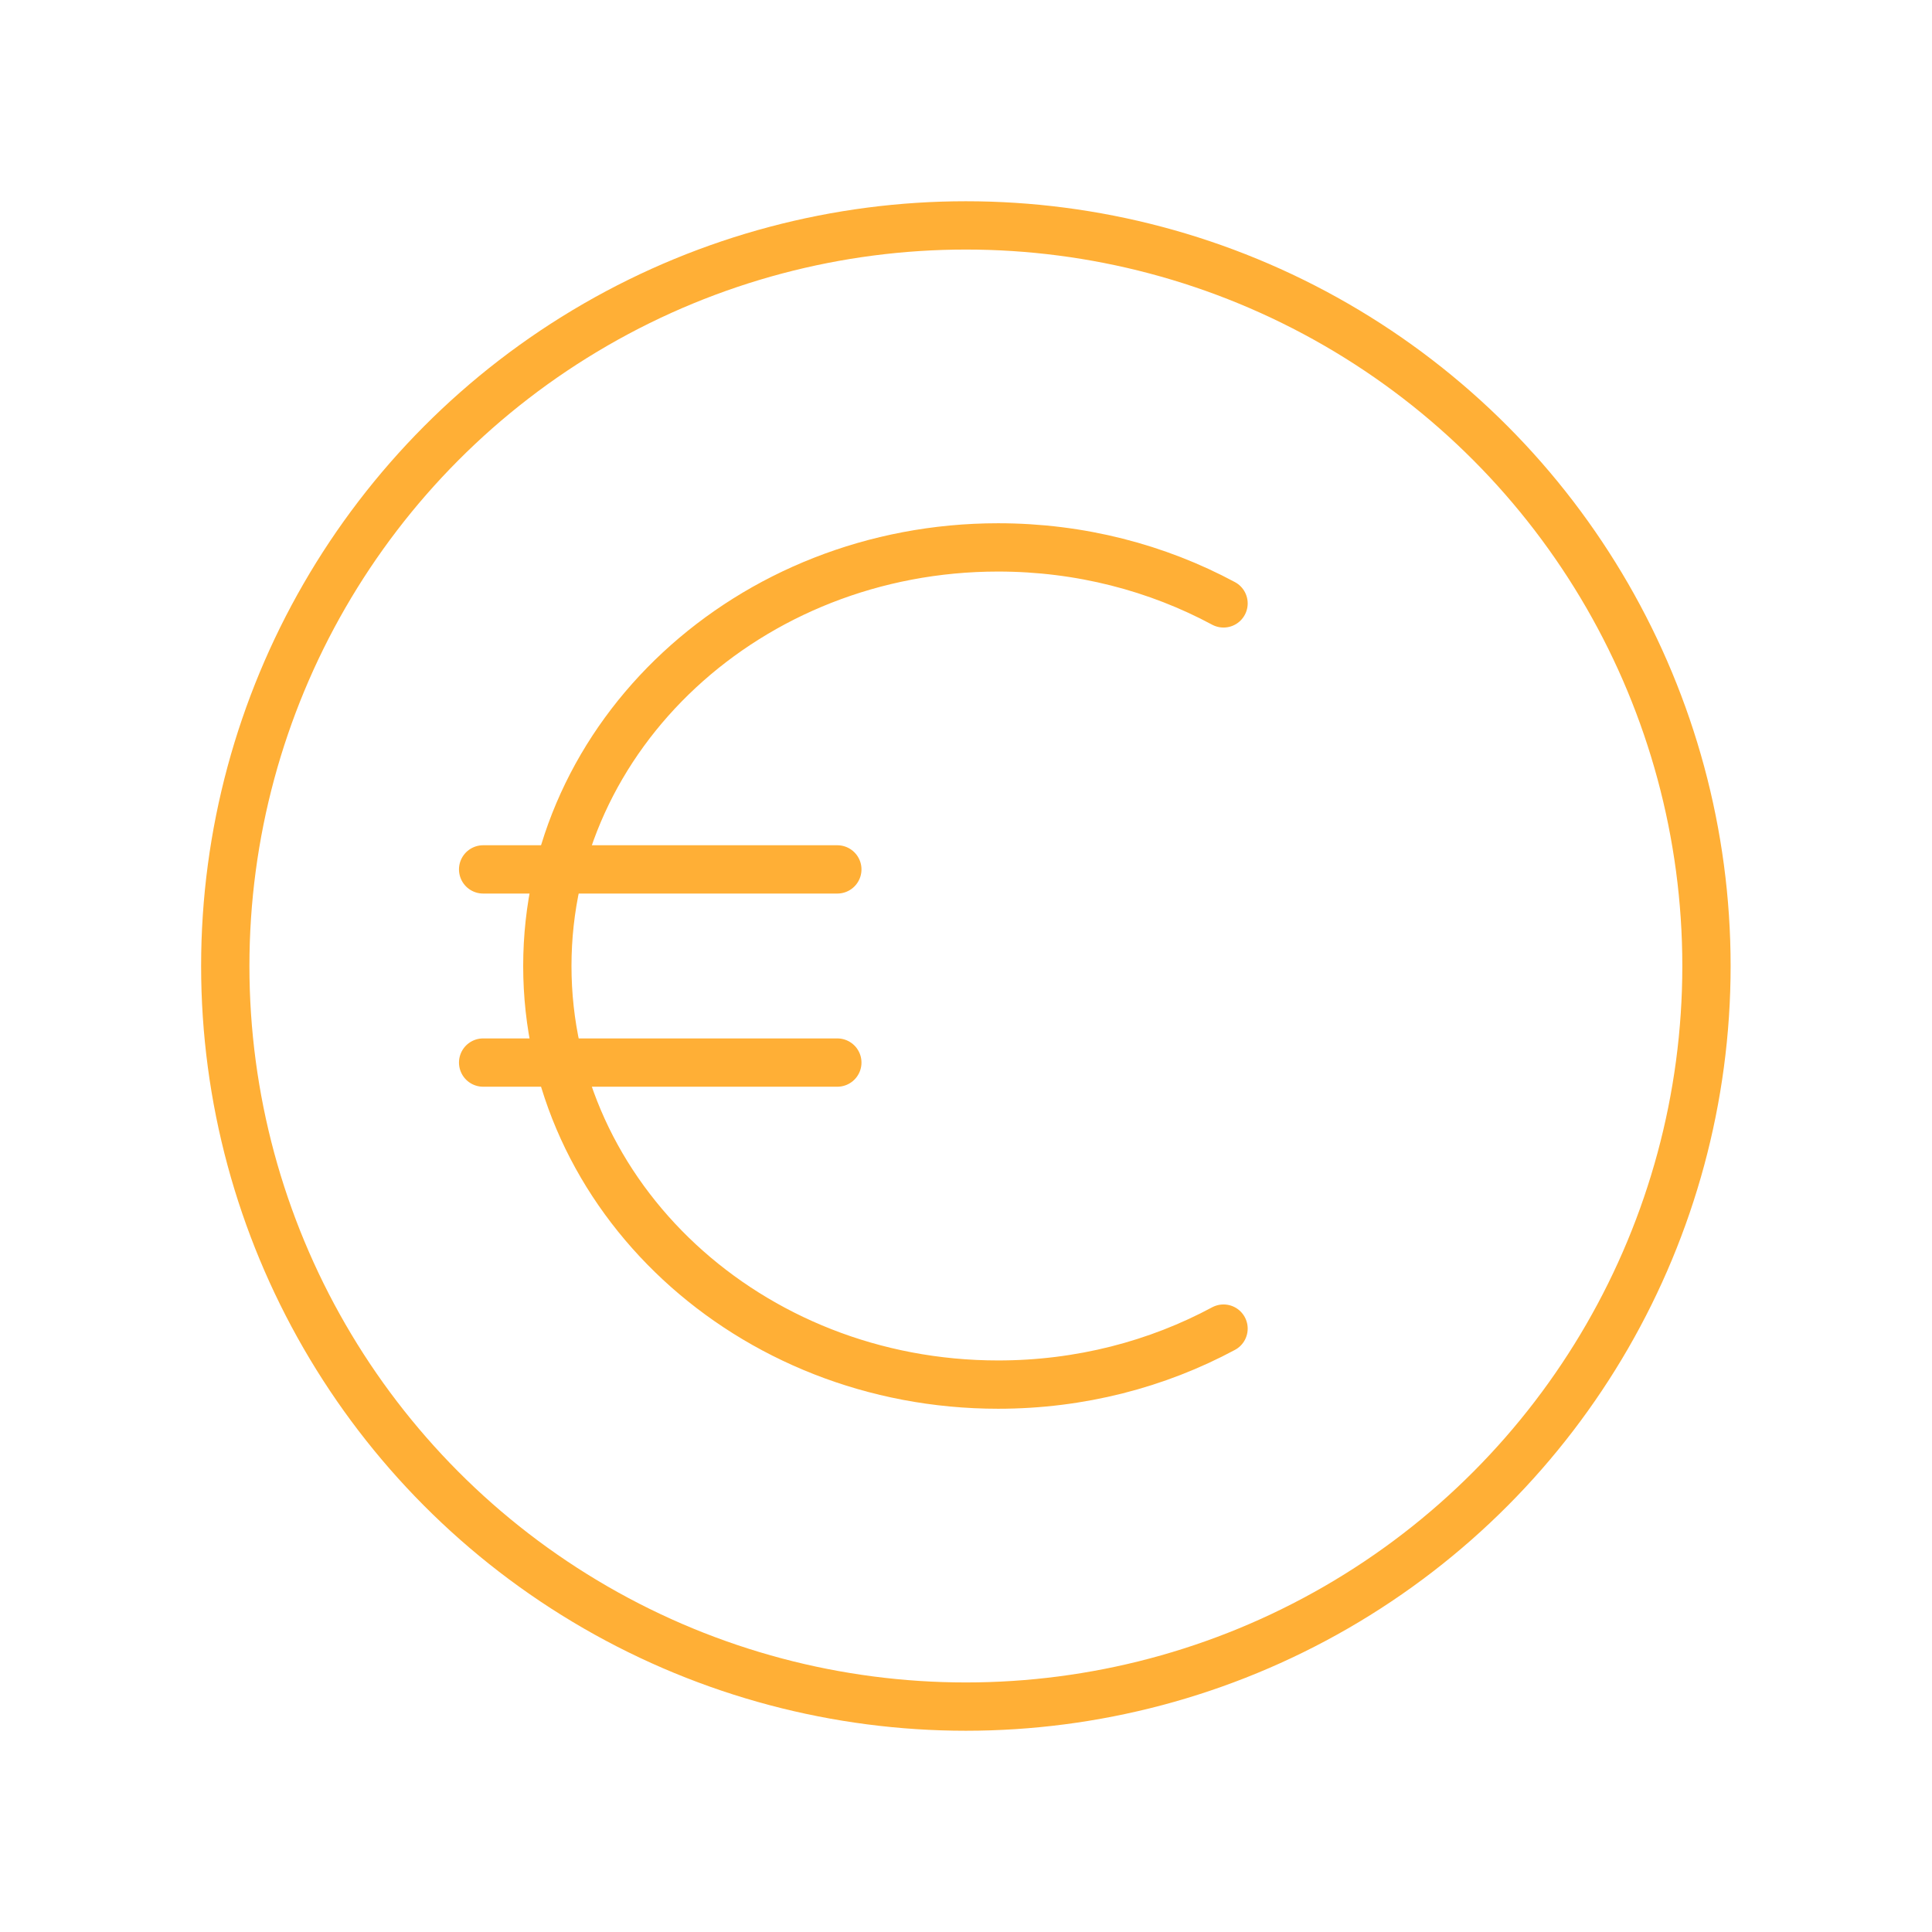
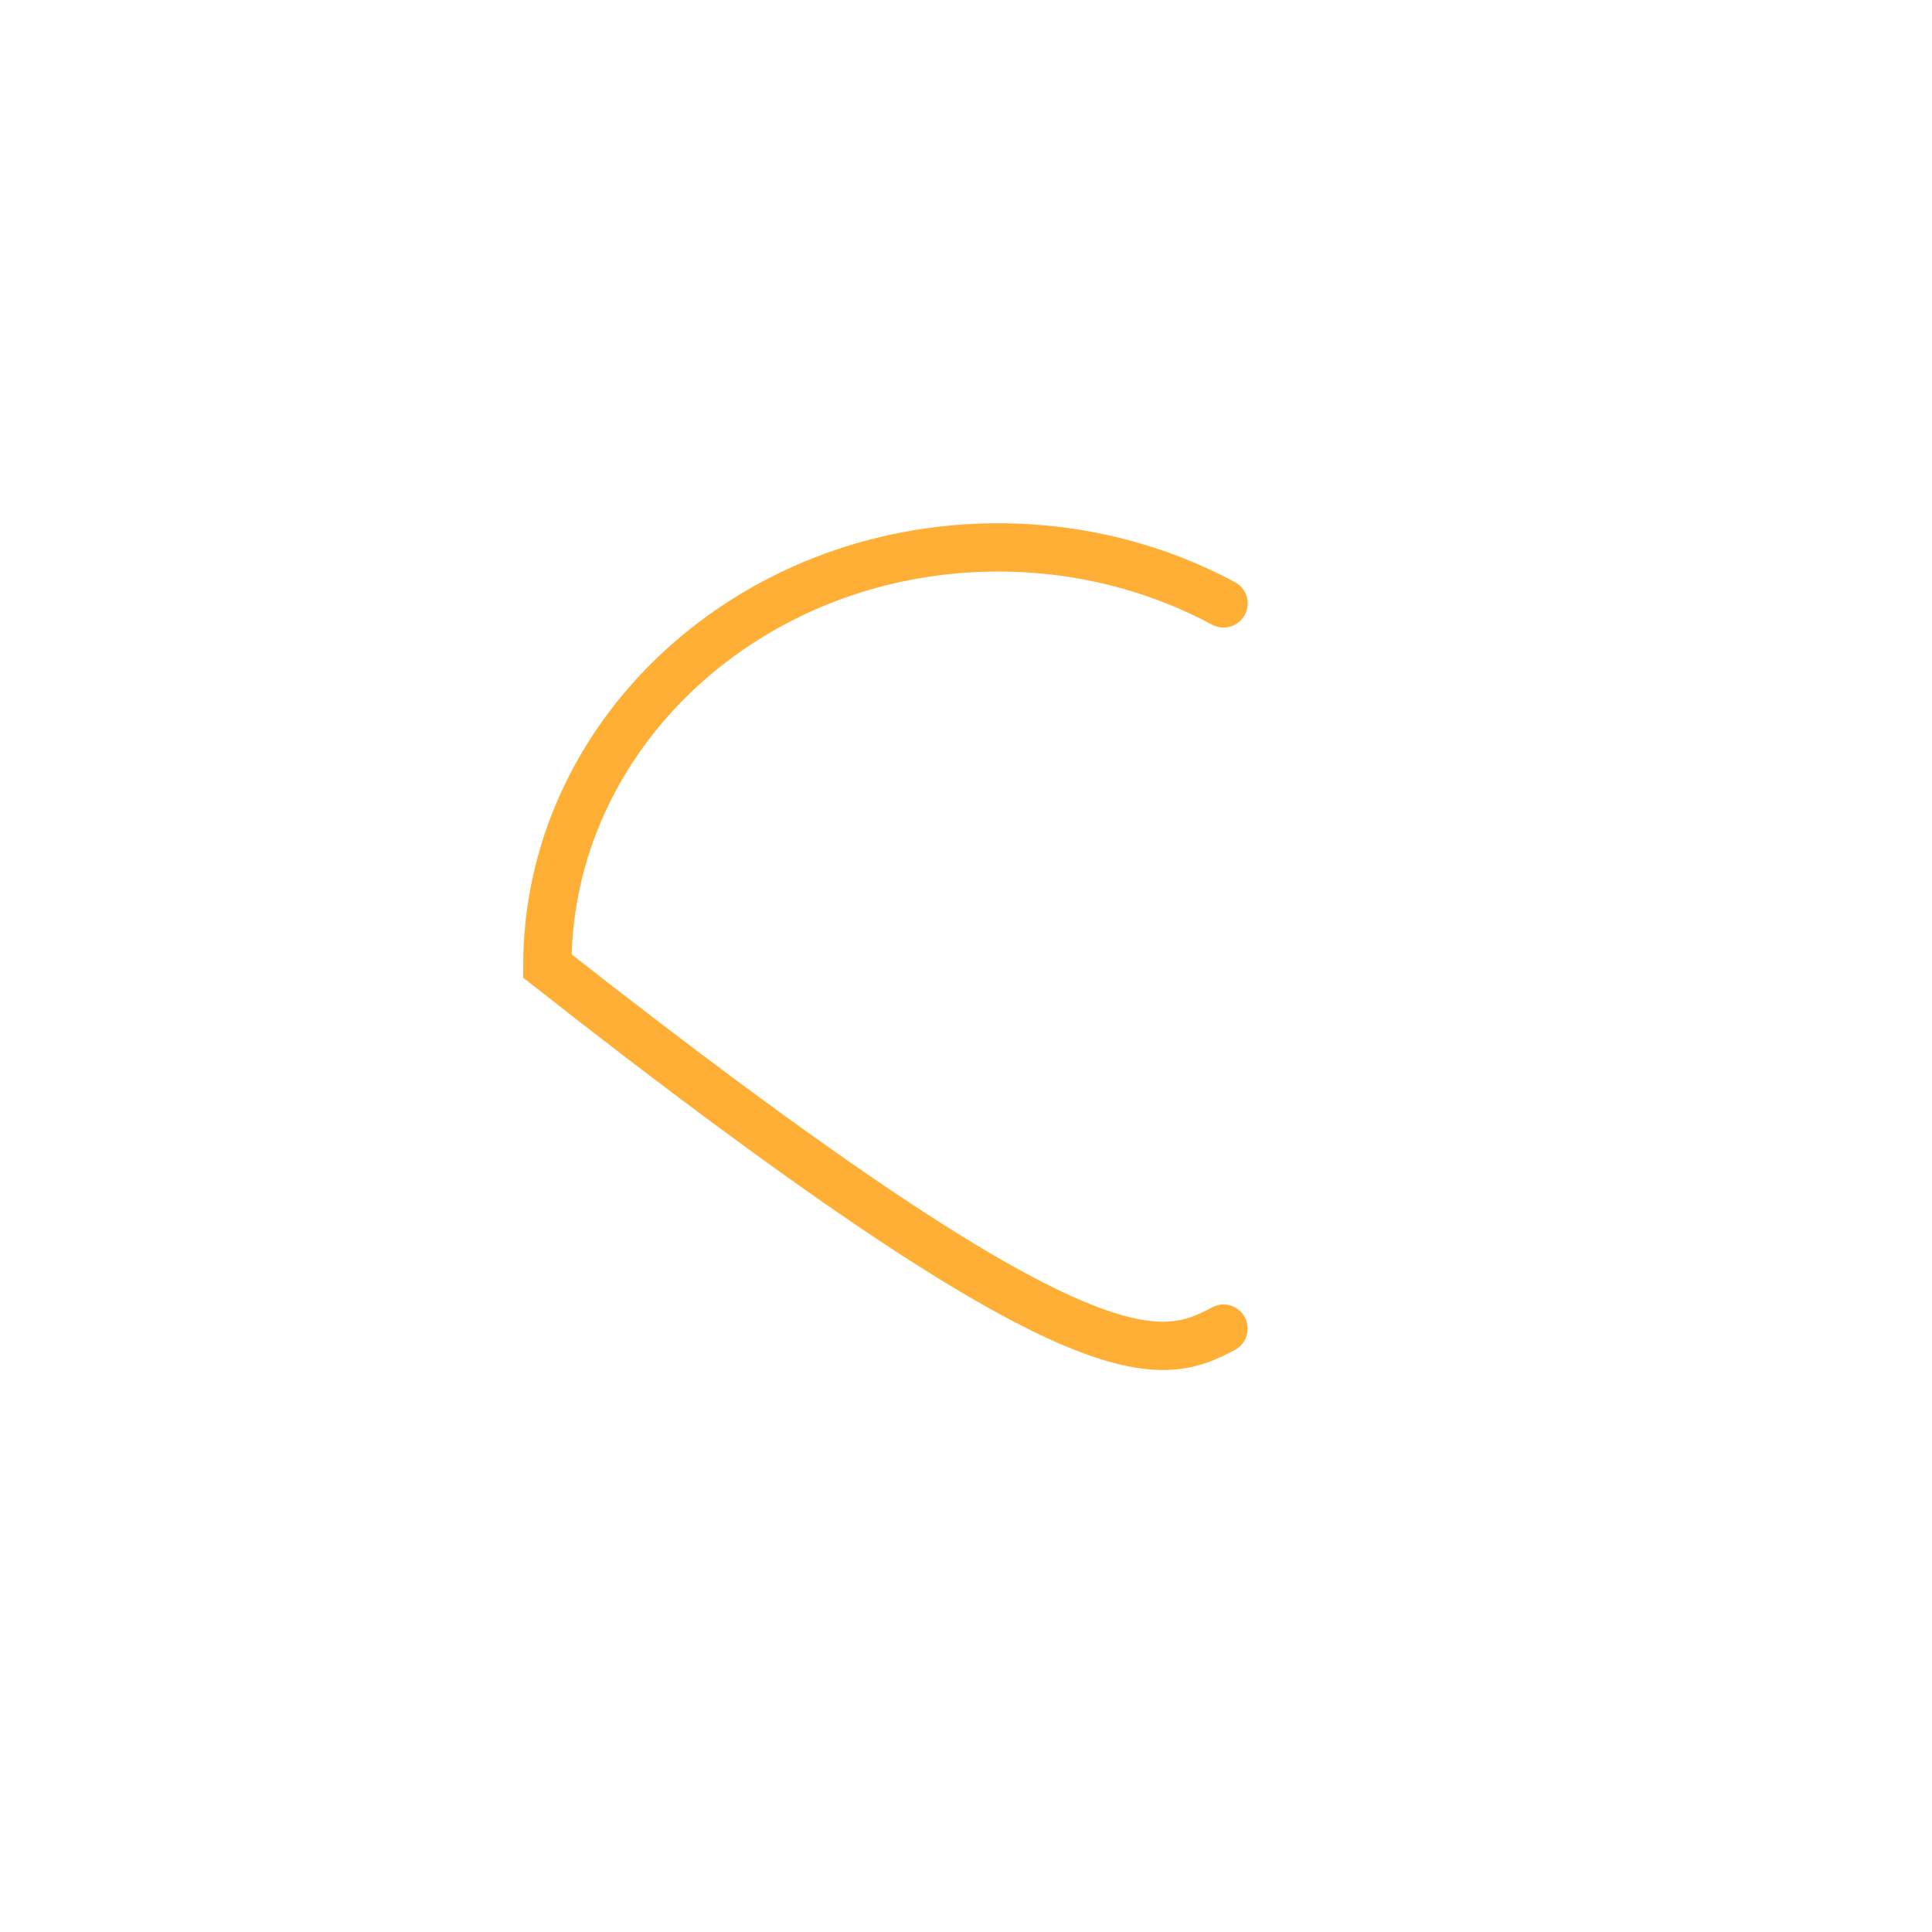
<svg xmlns="http://www.w3.org/2000/svg" width="60" height="60" viewBox="0 0 60 60" fill="none">
-   <circle cx="29.996" cy="30" r="23" stroke="#FFAF36" stroke-width="1.5" />
-   <path d="M37.998 18.739C35.939 17.633 33.548 17 30.998 17C23.266 17 16.998 22.82 16.998 30C16.998 37.18 23.266 43 30.998 43C33.548 43 35.939 42.367 37.998 41.261" stroke="#FFAF36" stroke-width="1.5" stroke-linecap="round" />
-   <path d="M15.004 27H26.004" stroke="#FFAF36" stroke-width="1.5" stroke-linecap="round" />
-   <path d="M15.004 32.999H26.004" stroke="#FFAF36" stroke-width="1.5" stroke-linecap="round" />
+   <path d="M37.998 18.739C35.939 17.633 33.548 17 30.998 17C23.266 17 16.998 22.82 16.998 30C33.548 43 35.939 42.367 37.998 41.261" stroke="#FFAF36" stroke-width="1.5" stroke-linecap="round" />
</svg>